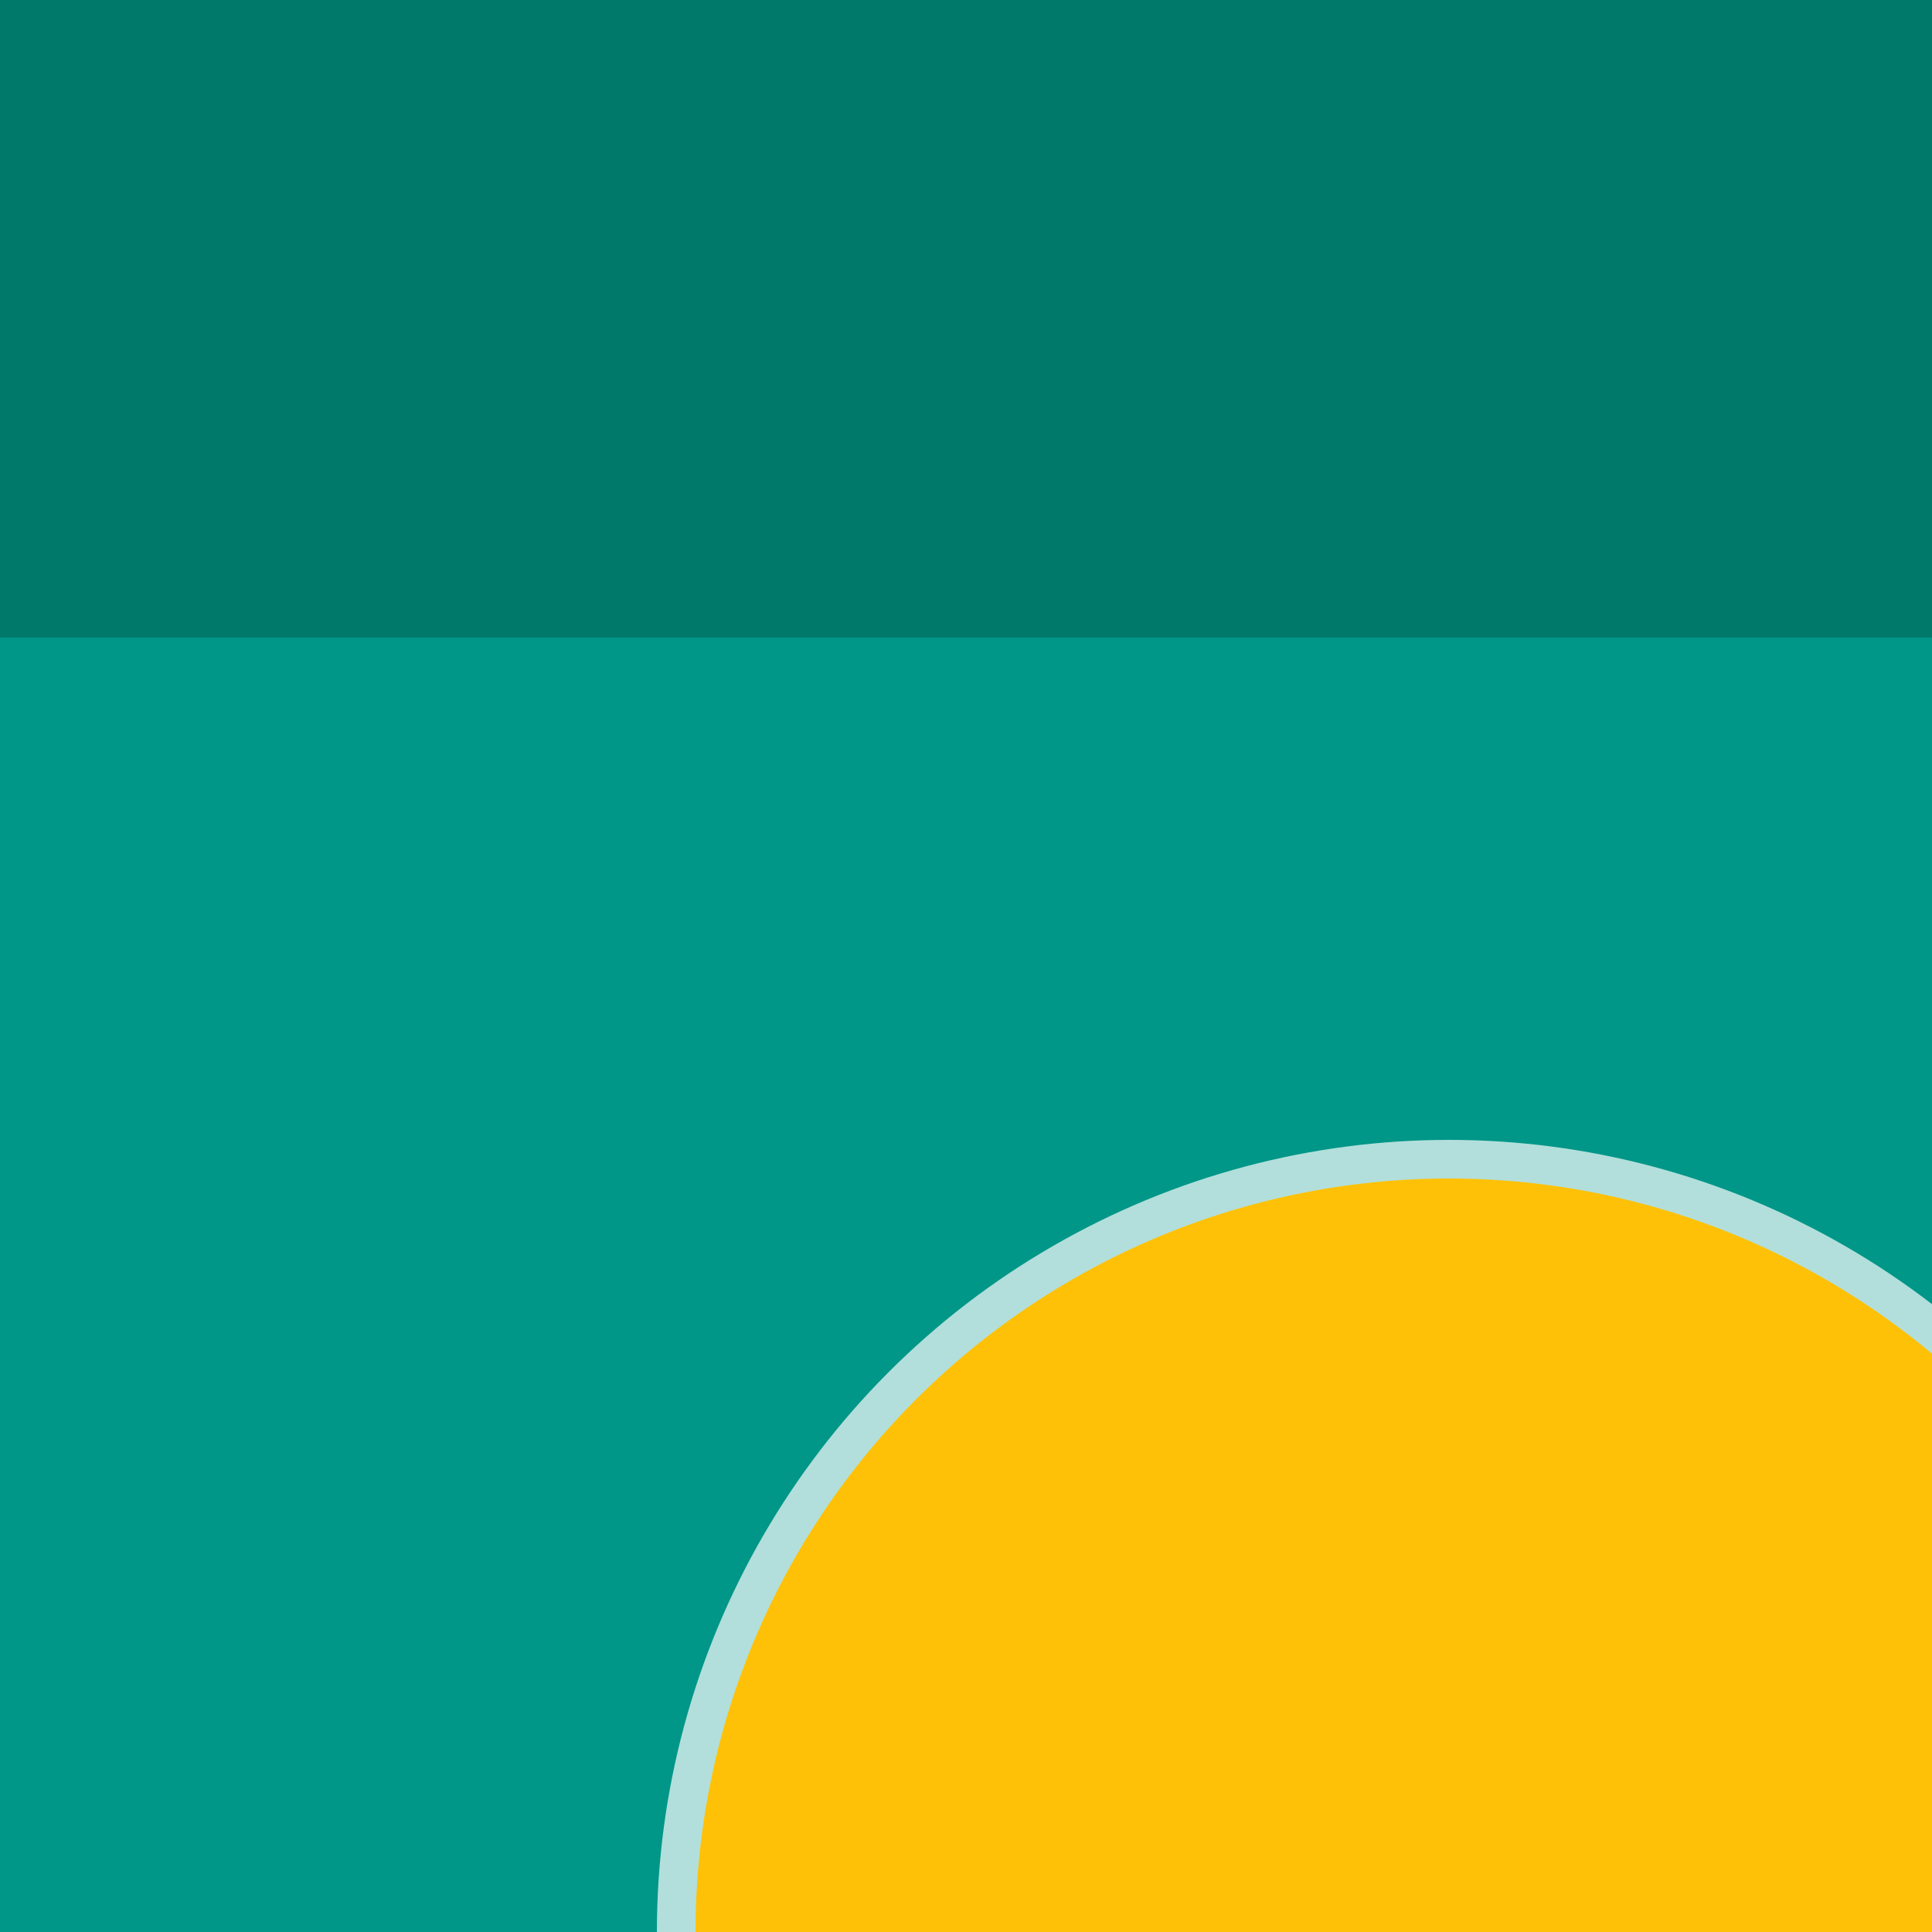
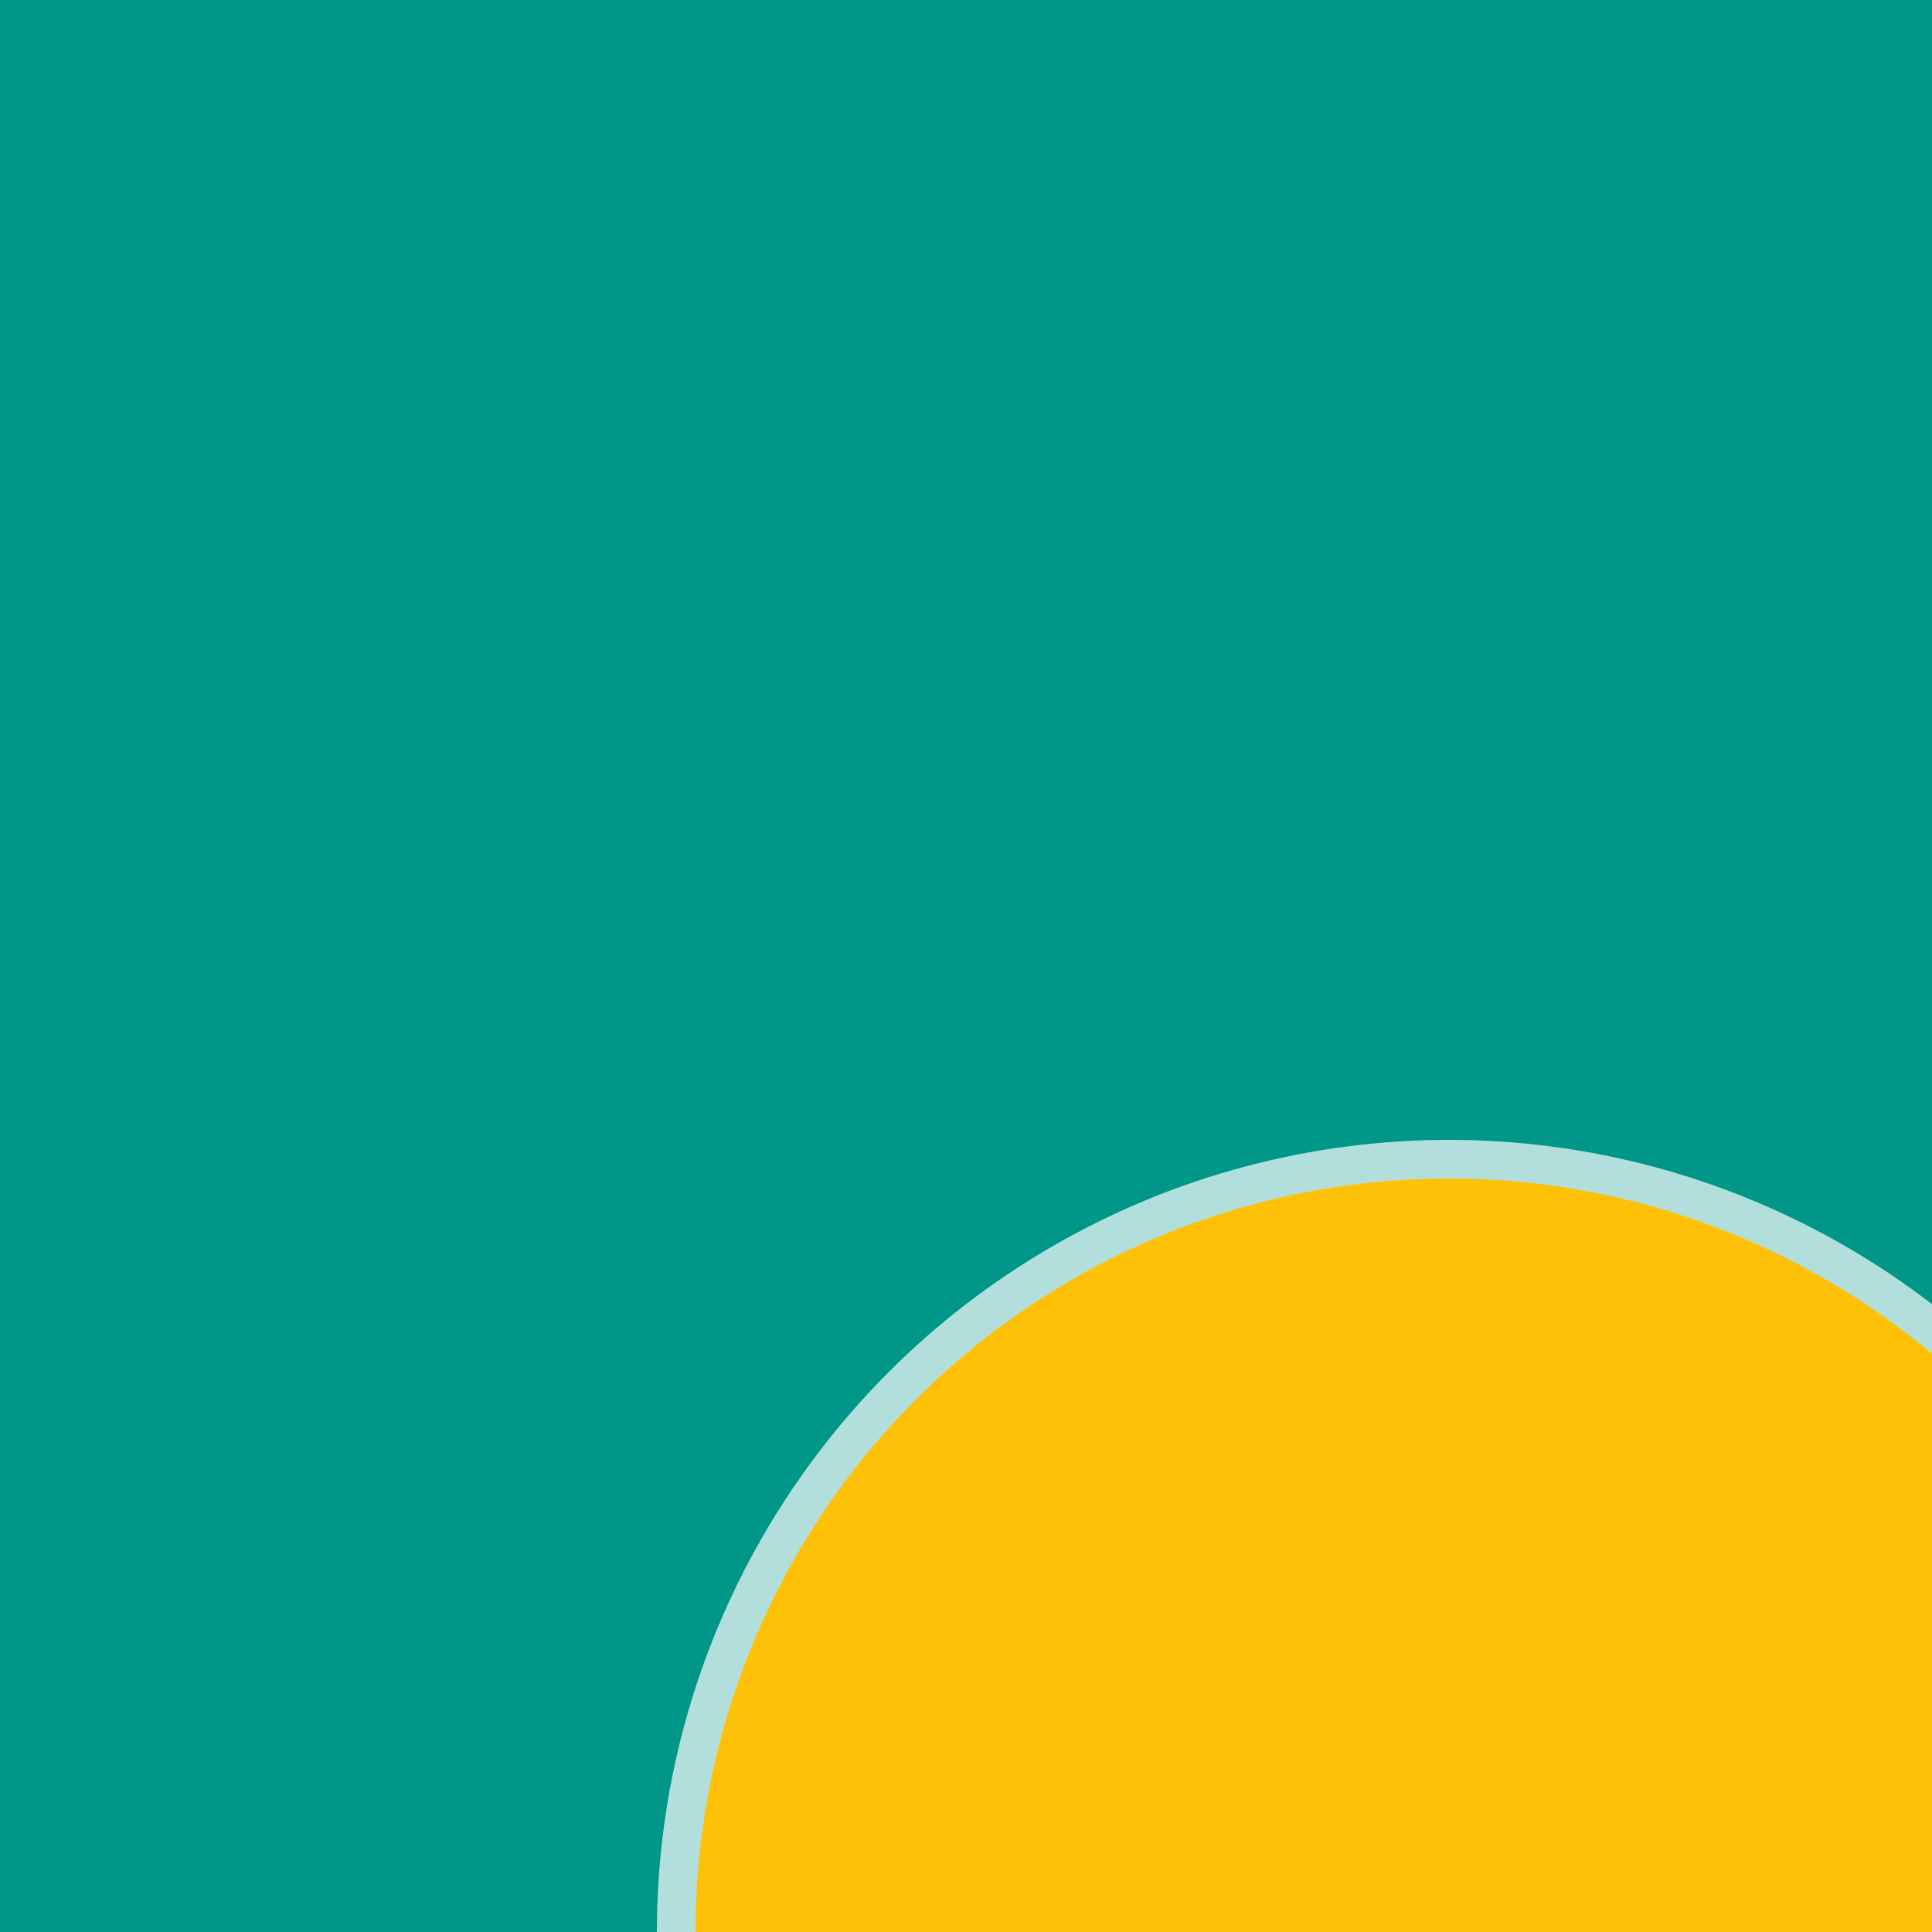
<svg xmlns="http://www.w3.org/2000/svg" width="100" height="100">
  <path fill="#009688" d="M0 0h100v100H0z" />
-   <path fill="#00796B" d="M0 0h100v33H0z" />
  <circle cx="75" cy="100" r="40" fill="#FFC107" stroke="#B2DFDB" stroke-width="2" />
</svg>